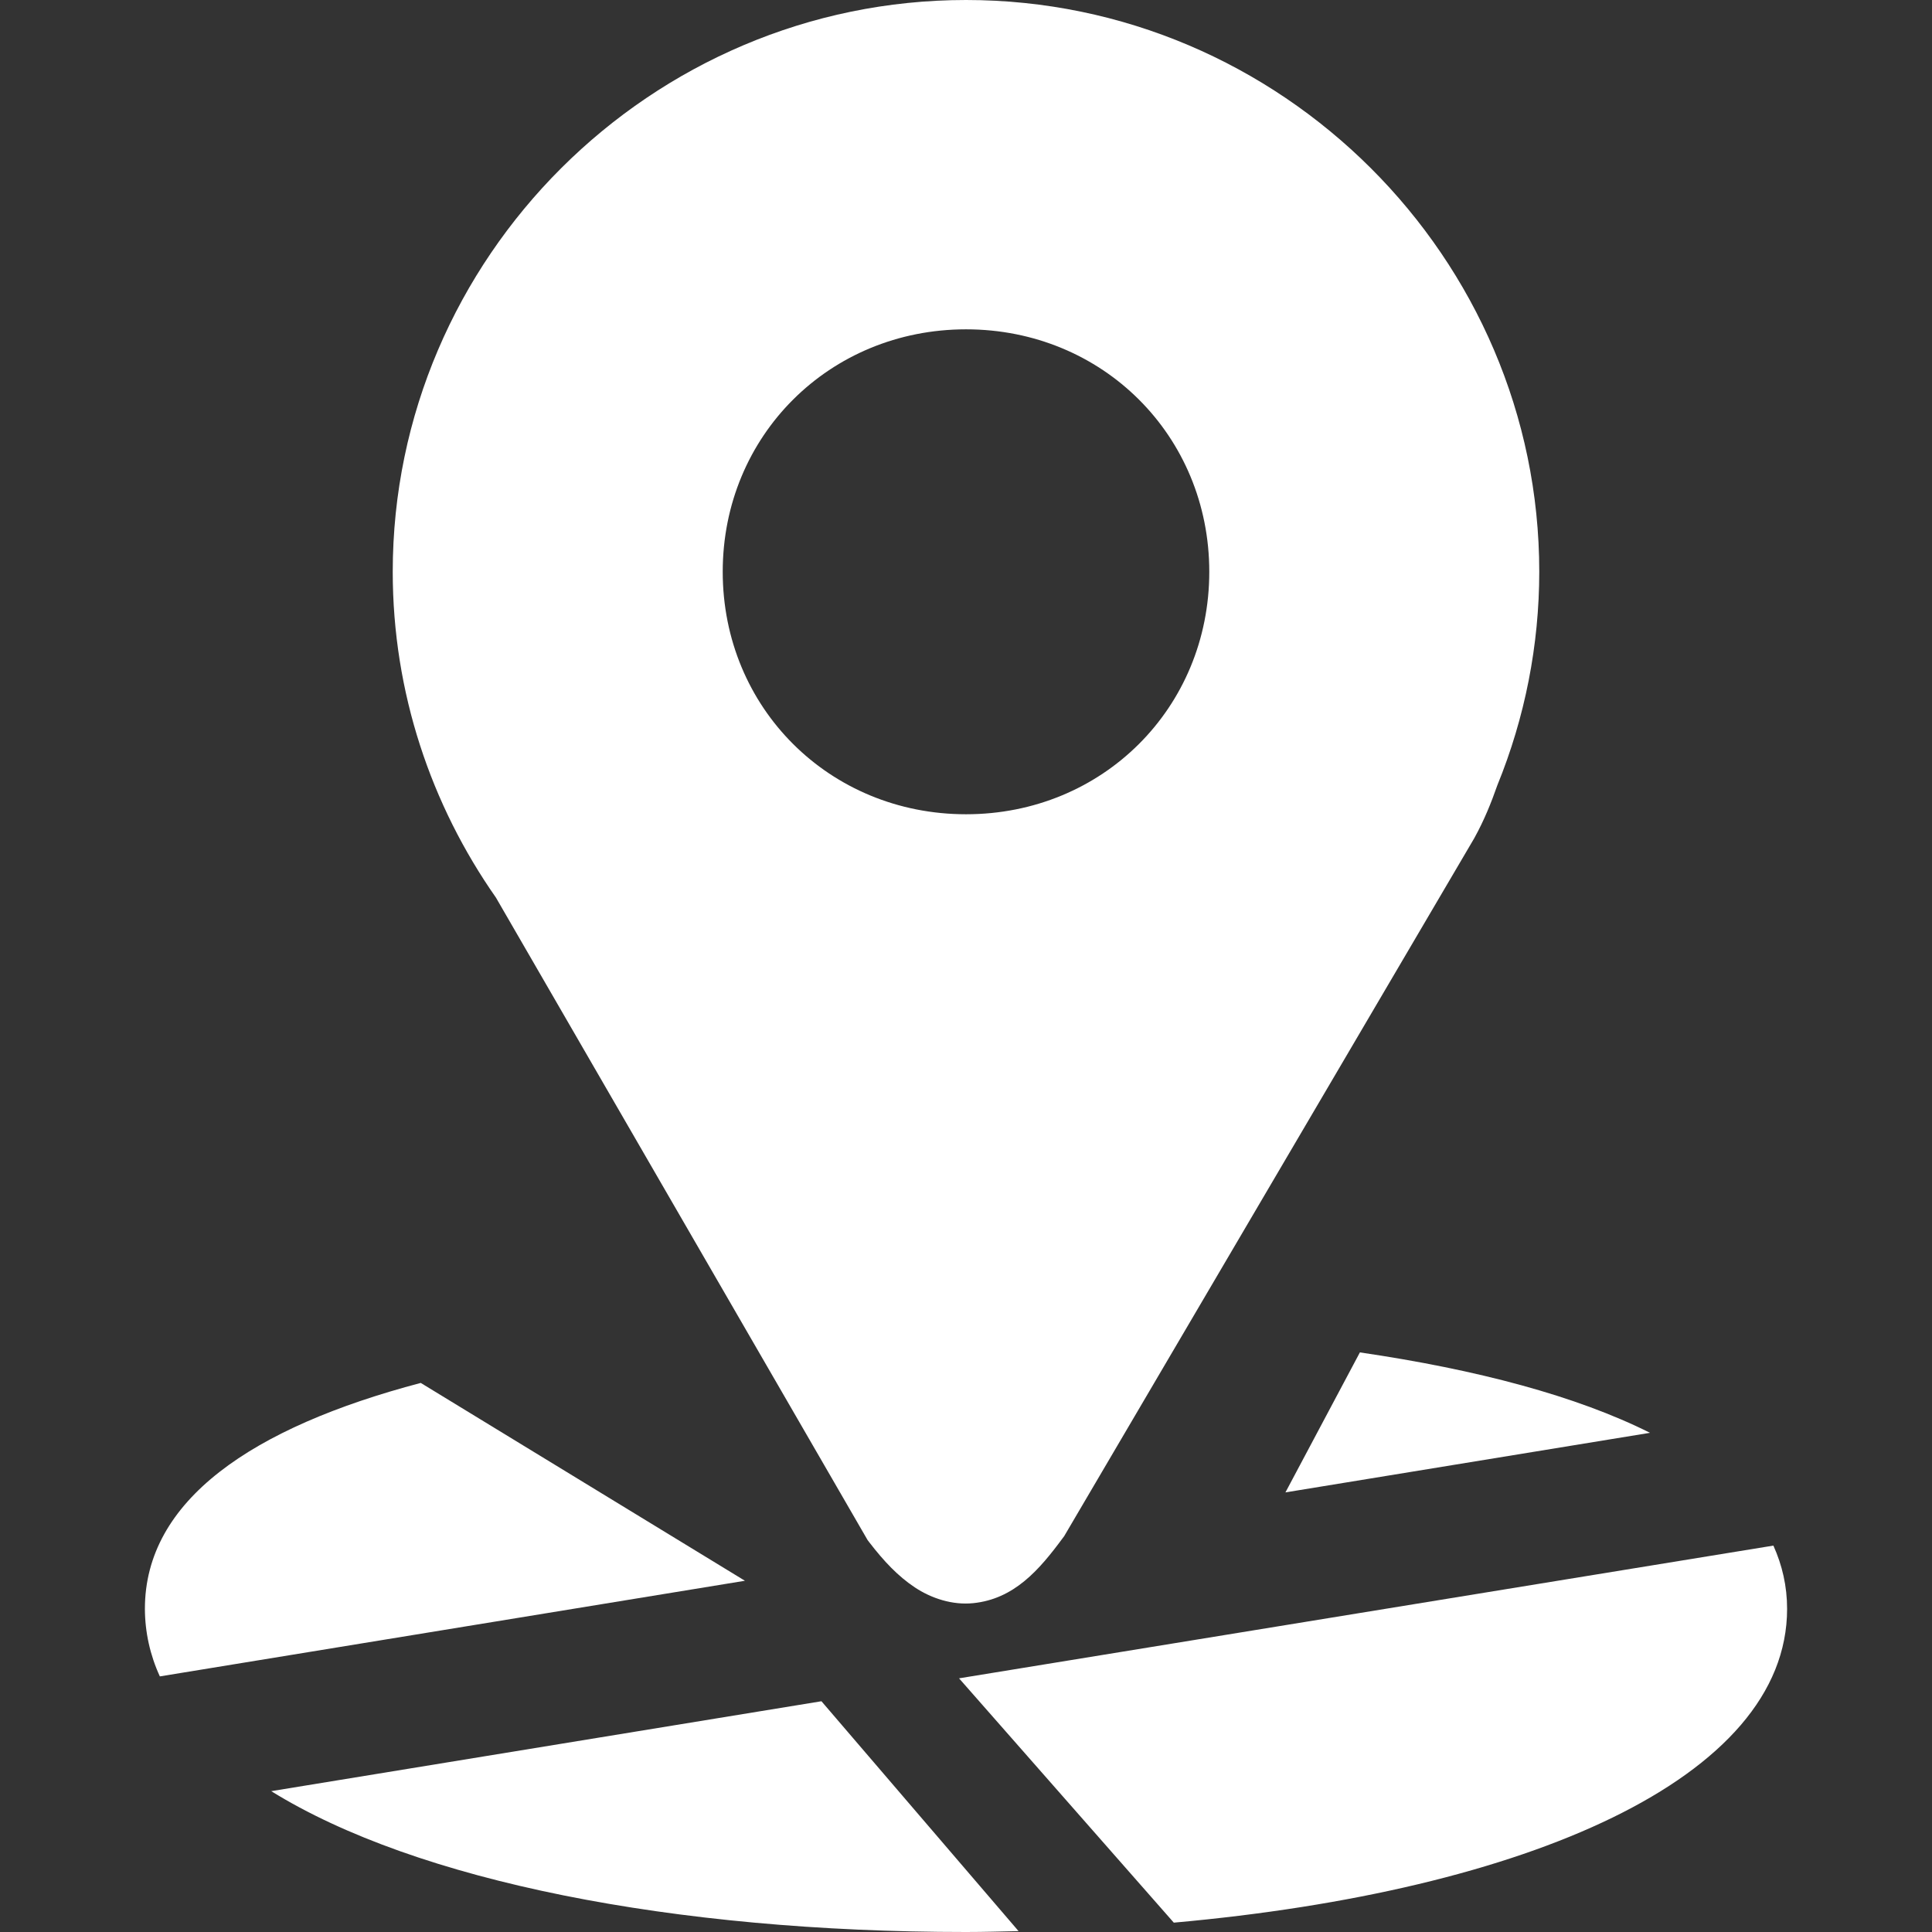
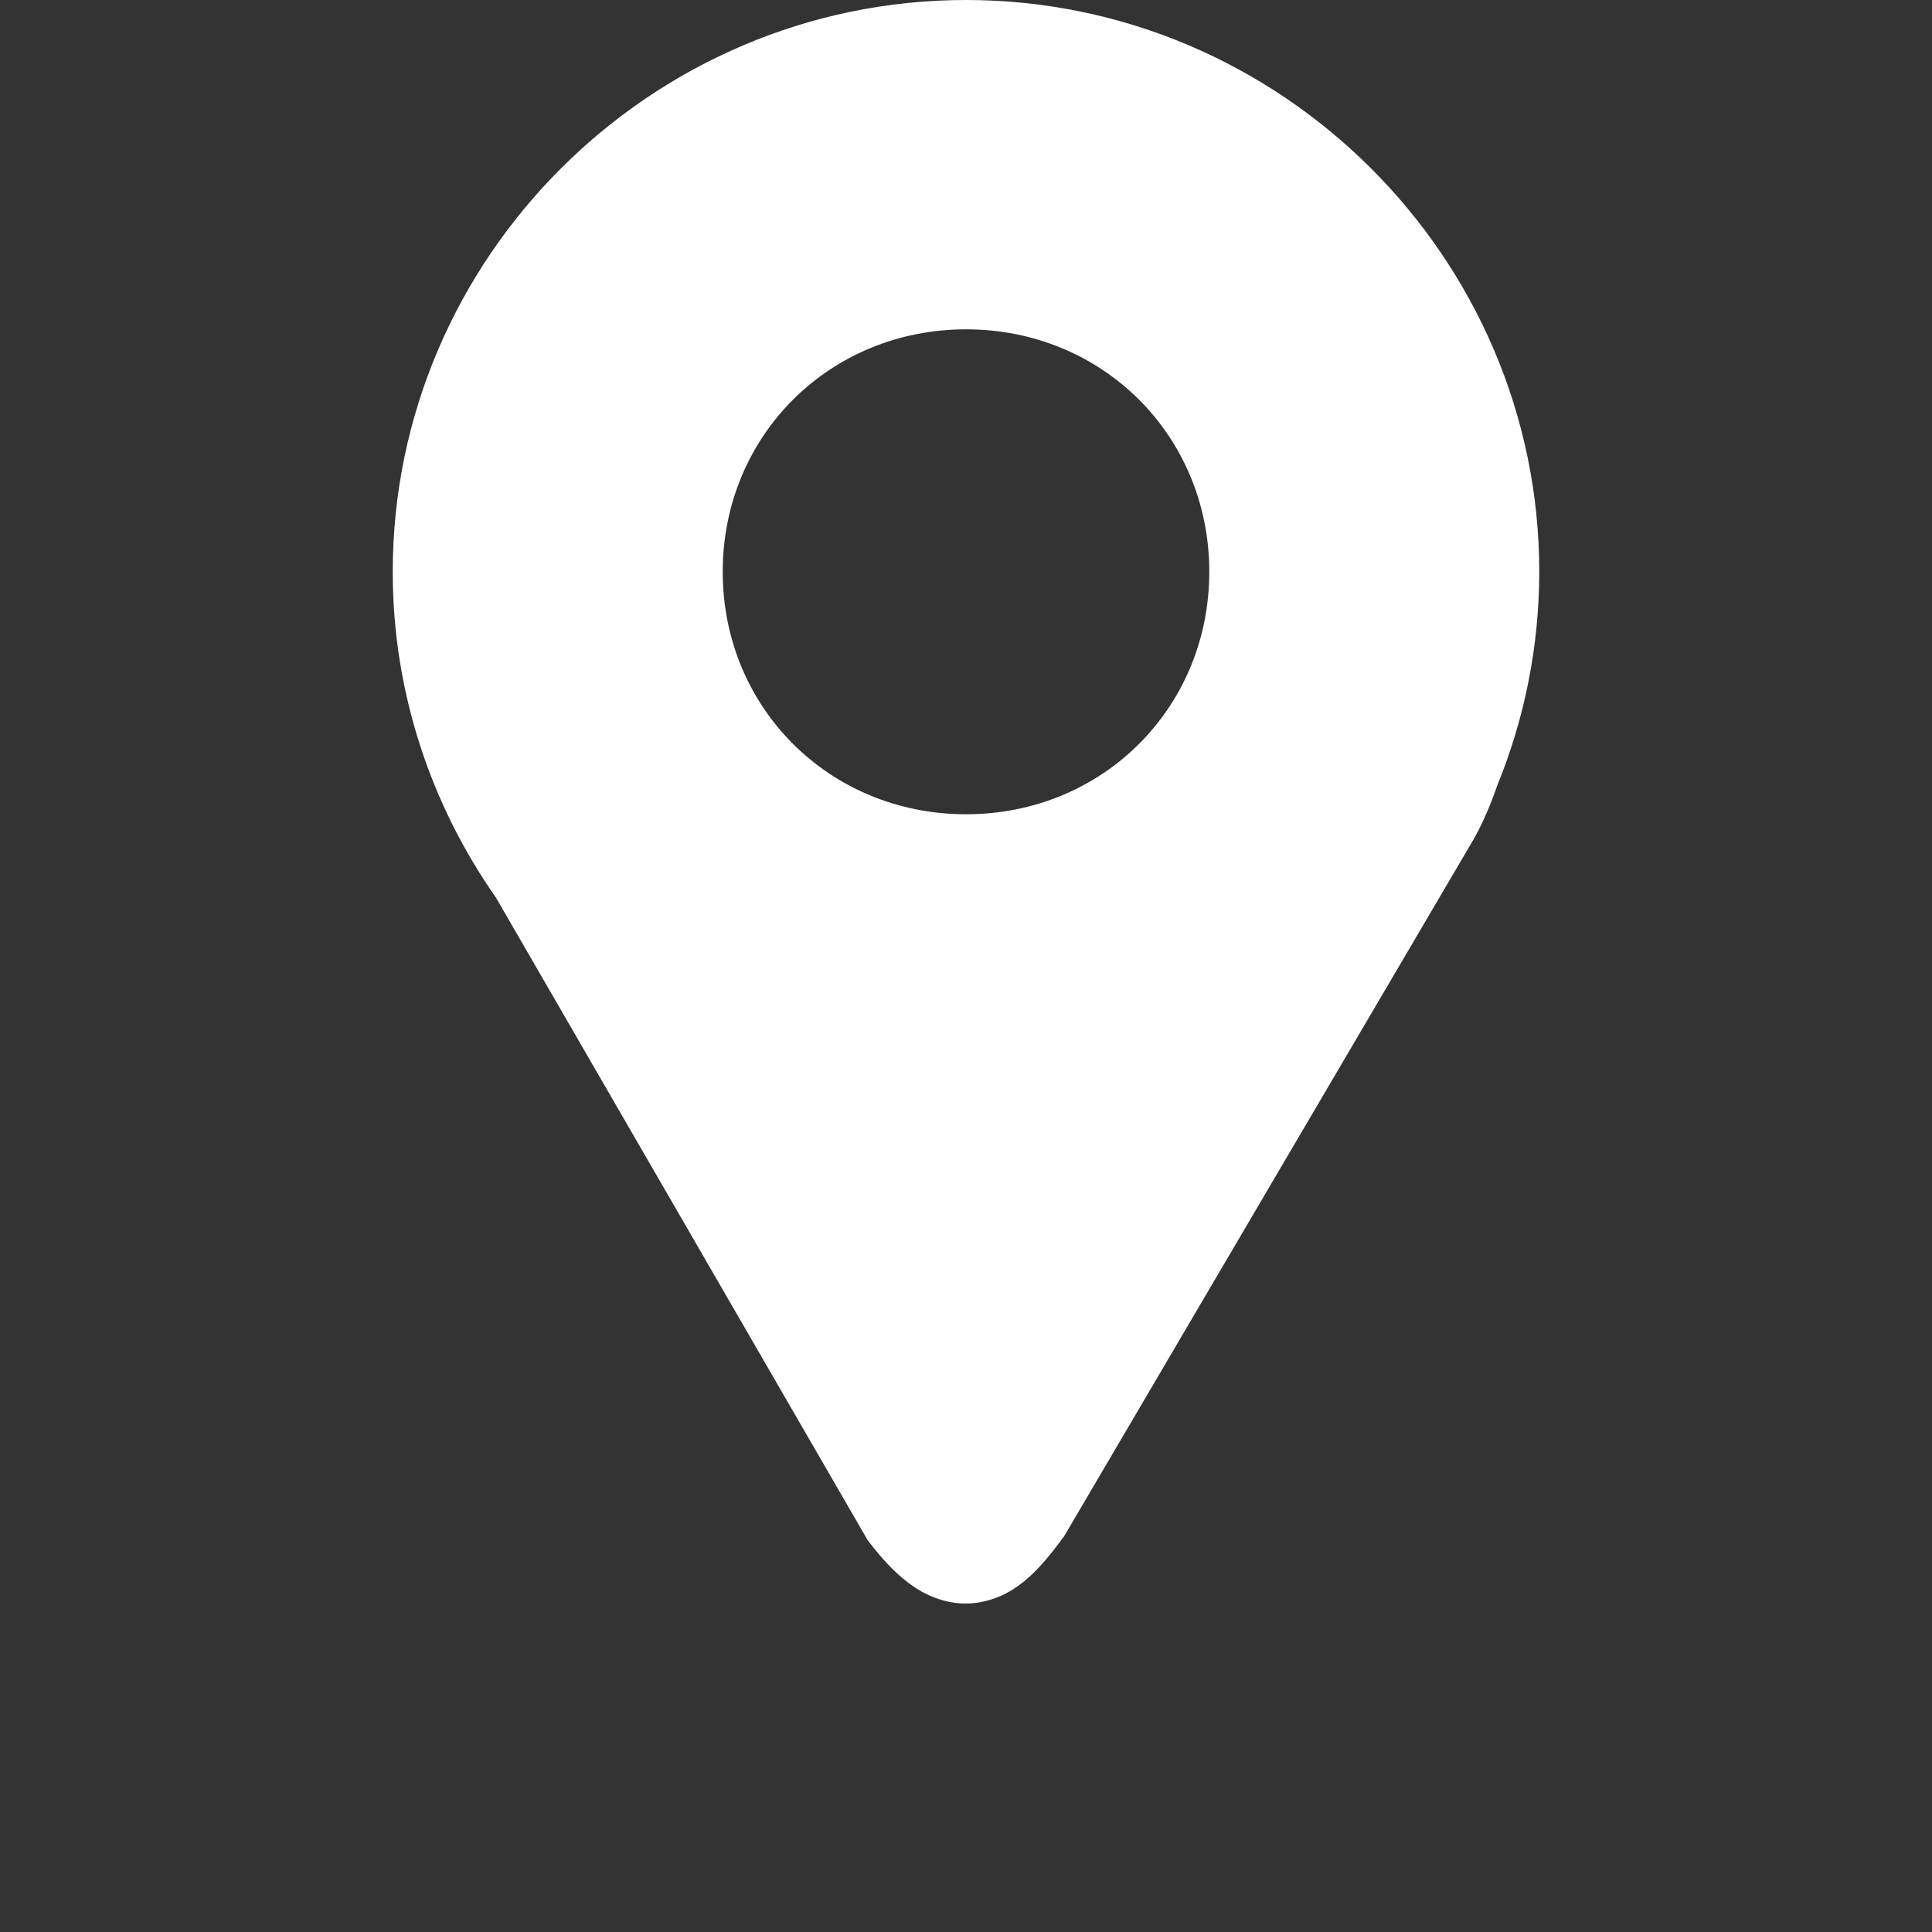
<svg xmlns="http://www.w3.org/2000/svg" width="50" height="50" viewBox="0 0 50 50" fill="none">
  <rect x="0" y="0" width="50" height="50" fill="#333333" stroke="none" />
-   <path d="M35.194 35L33.267 38.623L42.702 37.081C40.797 36.126 38.22 35.444 35.194 35ZM10.889 35.79C6.519 36.943 3.75 38.831 3.75 41.636C3.752 42.24 3.884 42.836 4.137 43.385L19.279 40.91L10.889 35.79ZM45.895 40L24.82 43.435L30.378 49.758C39.505 48.941 46.25 46.025 46.25 41.636C46.25 41.051 46.124 40.507 45.895 40ZM21.259 44.028L7.019 46.355C10.783 48.687 17.427 50 25 50C25.459 50 25.907 49.987 26.36 49.977L21.259 44.028Z" fill="white" />
  <path d="M25.001 0C16.851 0 10.164 6.667 10.164 14.798C10.164 17.924 11.158 20.836 12.835 23.23L22.452 39.855L22.493 39.909C22.873 40.404 23.243 40.795 23.678 41.083C24.113 41.371 24.653 41.543 25.183 41.49C26.242 41.384 26.891 40.636 27.506 39.802L27.539 39.759L38.156 21.689L38.162 21.677C38.411 21.227 38.595 20.769 38.751 20.323C39.467 18.569 39.835 16.692 39.836 14.798C39.836 6.667 33.151 0 25.001 0ZM25.001 8.523C28.537 8.523 31.296 11.277 31.296 14.797C31.296 18.319 28.537 21.073 25.001 21.073C21.465 21.073 18.704 18.319 18.704 14.797C18.704 11.277 21.466 8.523 25.001 8.523Z" fill="white" />
</svg>